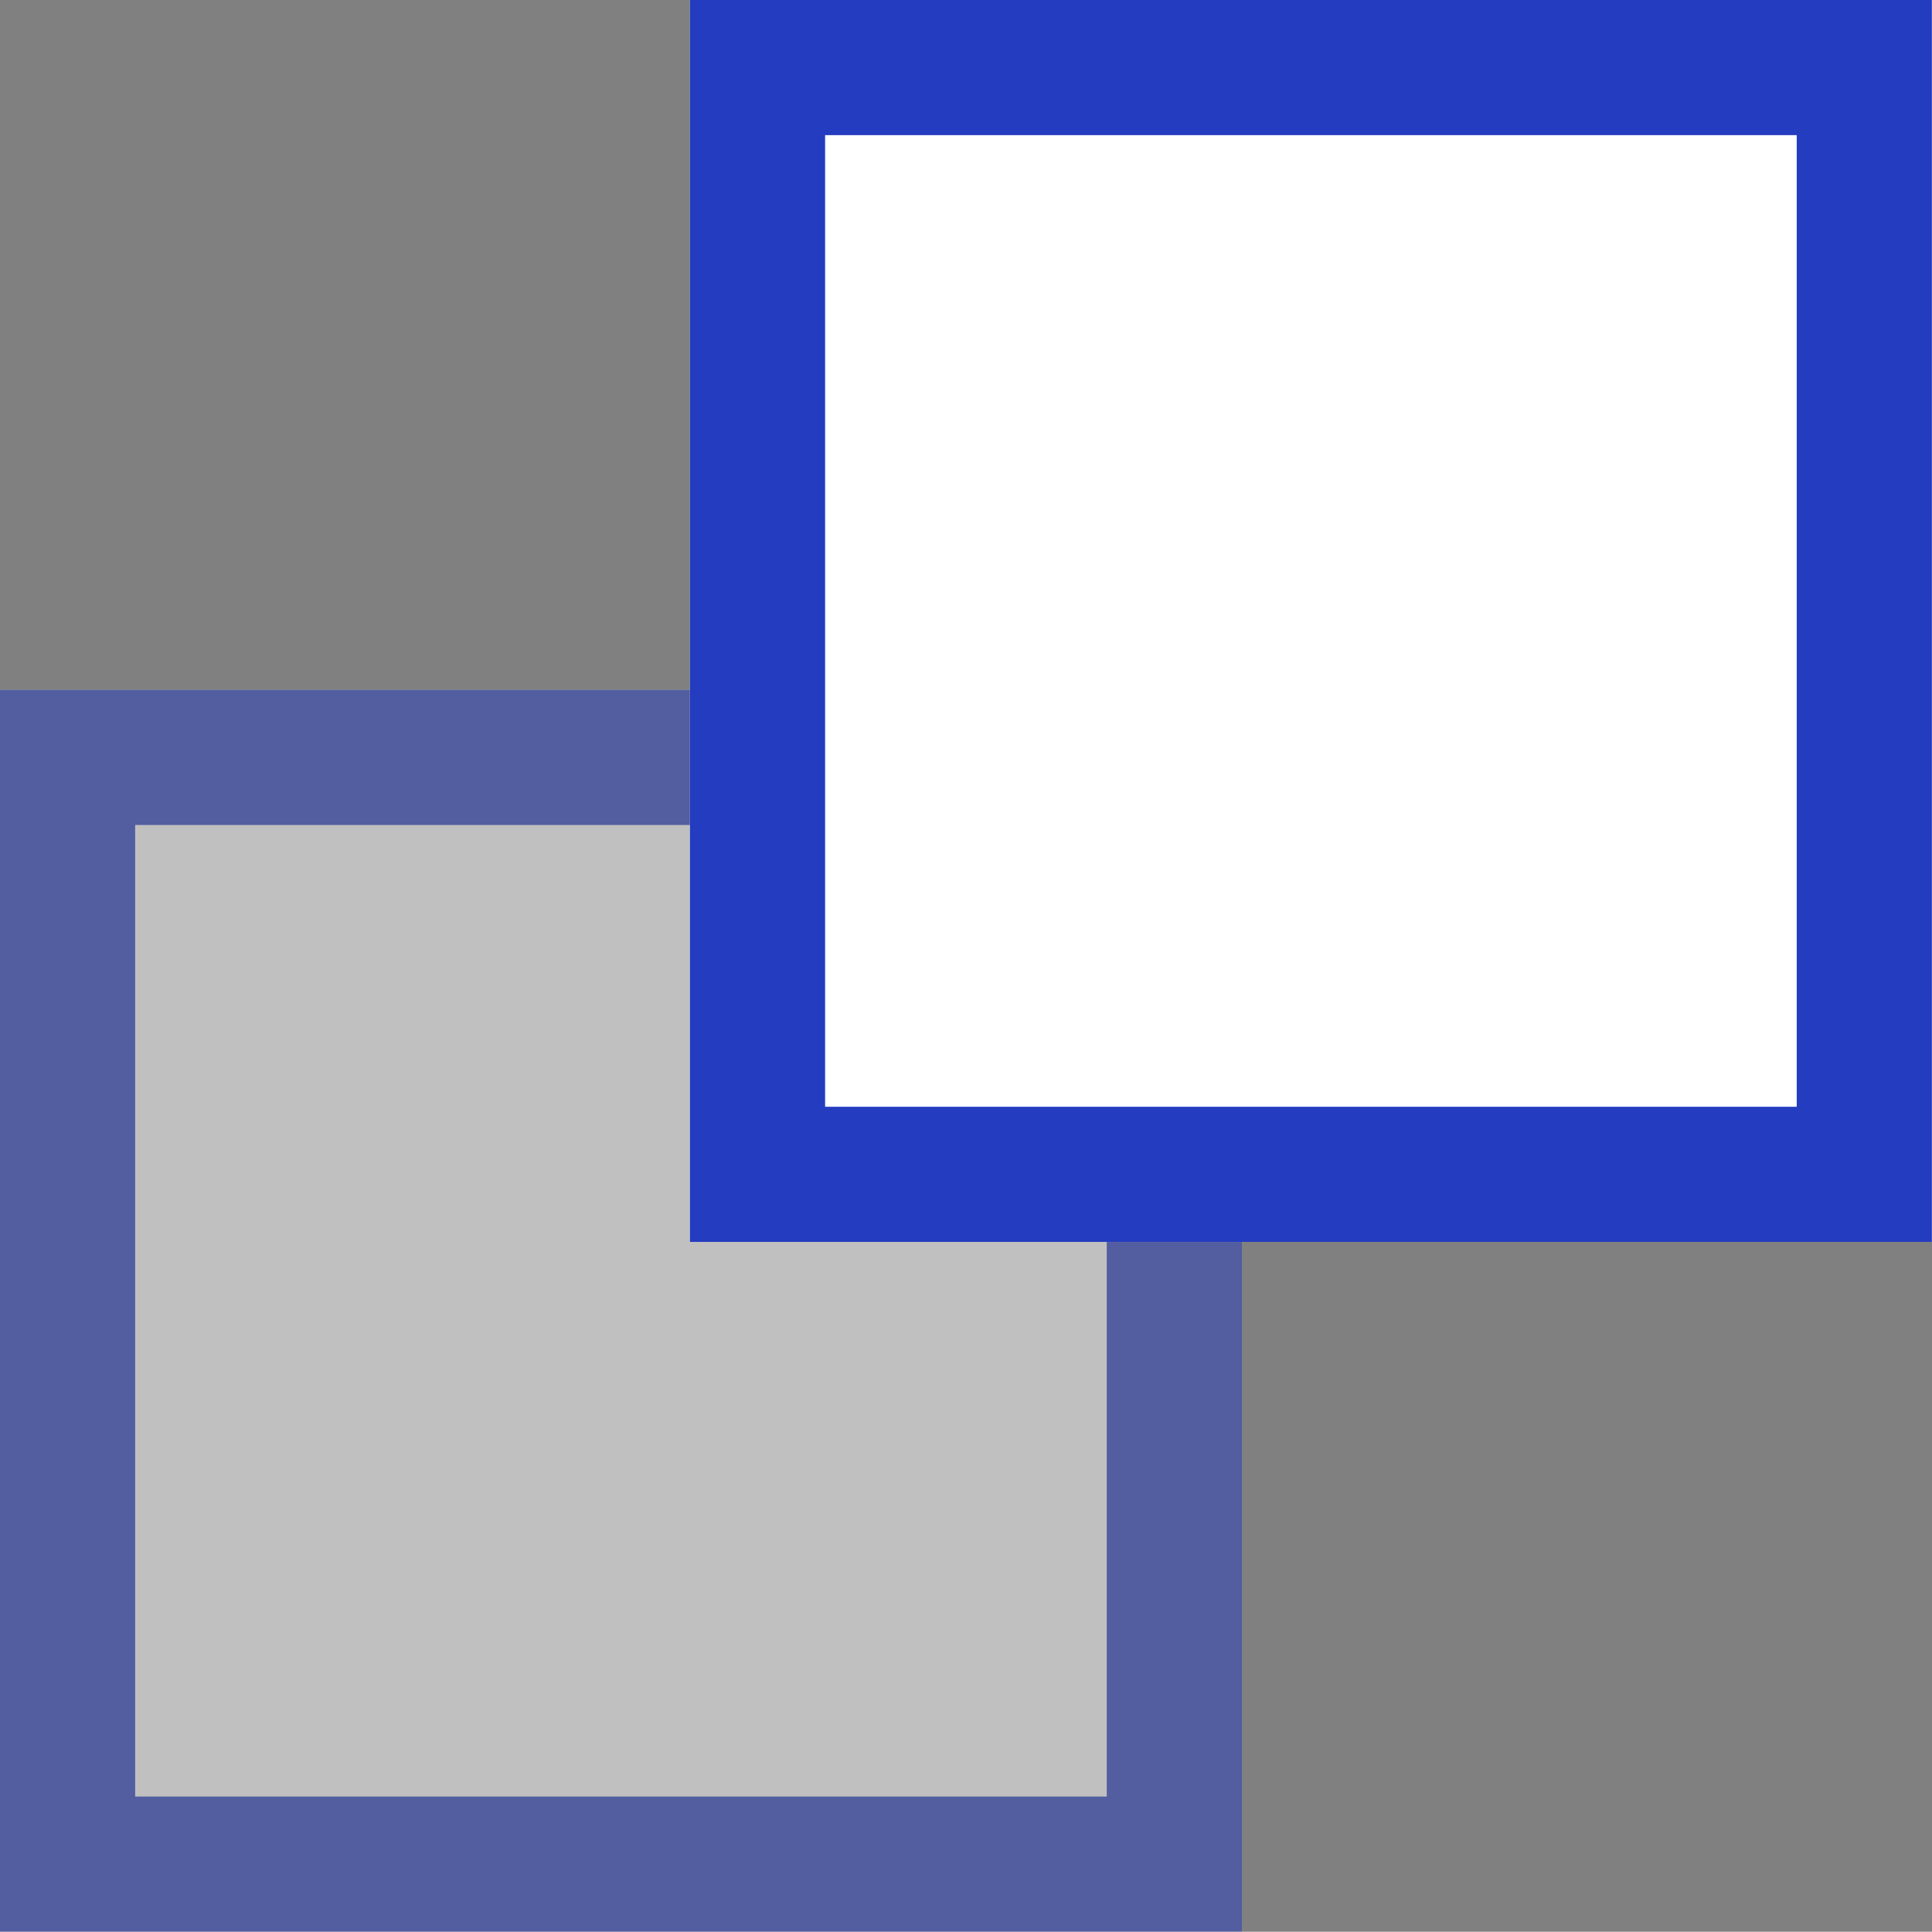
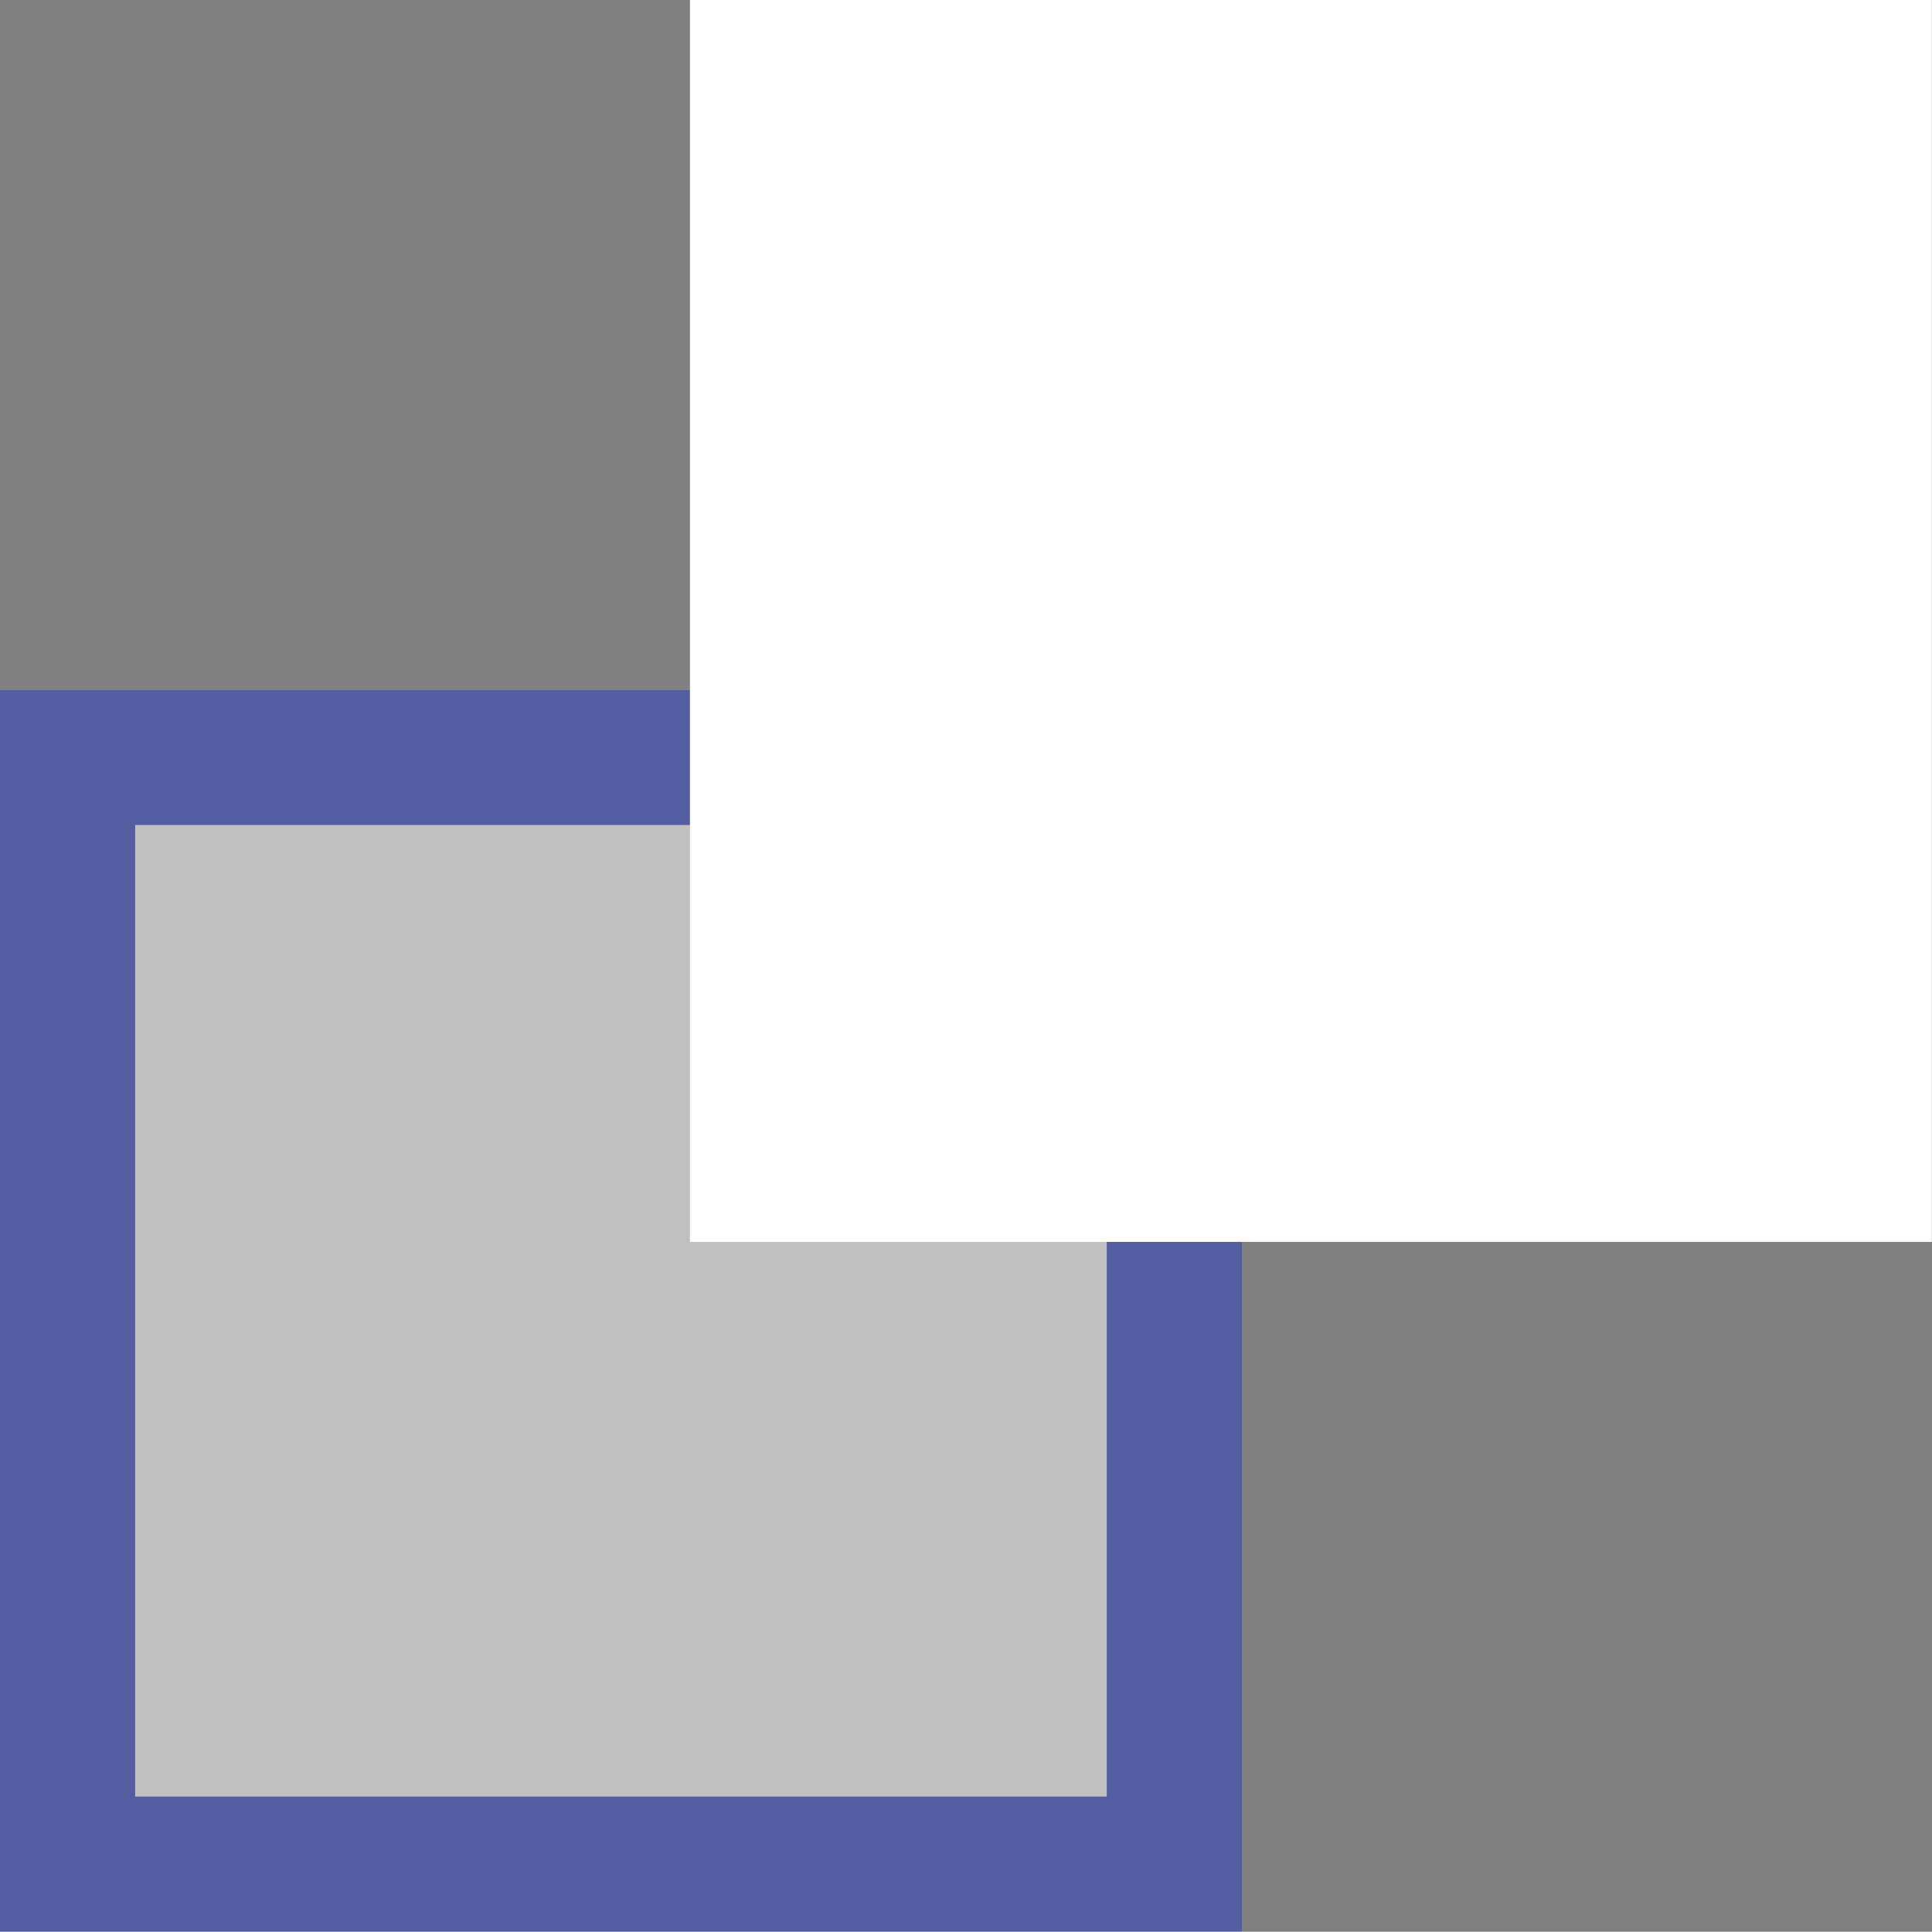
<svg xmlns="http://www.w3.org/2000/svg" width="14.295" height="14.293" viewBox="0 0 14.295 14.293">
  <rect x="0" y="0" width="14.295" height="14.293" fill="#808080" stroke="none" />
  <g id="website-blue" transform="translate(-508 -846.742)">
    <g id="Rectangle_771" data-name="Rectangle 771" transform="translate(508 851.846)" fill="#fff" stroke="#243cbf" stroke-width="1" opacity="0.5">
      <rect width="9.189" height="9.189" stroke="none" />
      <rect x="0.5" y="0.5" width="8.189" height="8.189" fill="none" />
    </g>
    <g id="Rectangle_772" data-name="Rectangle 772" transform="translate(513.105 846.742)" fill="#fff" stroke="#243cbf" stroke-width="1">
      <rect width="9.189" height="9.189" stroke="none" />
-       <rect x="0.5" y="0.5" width="8.189" height="8.189" fill="none" />
    </g>
  </g>
</svg>